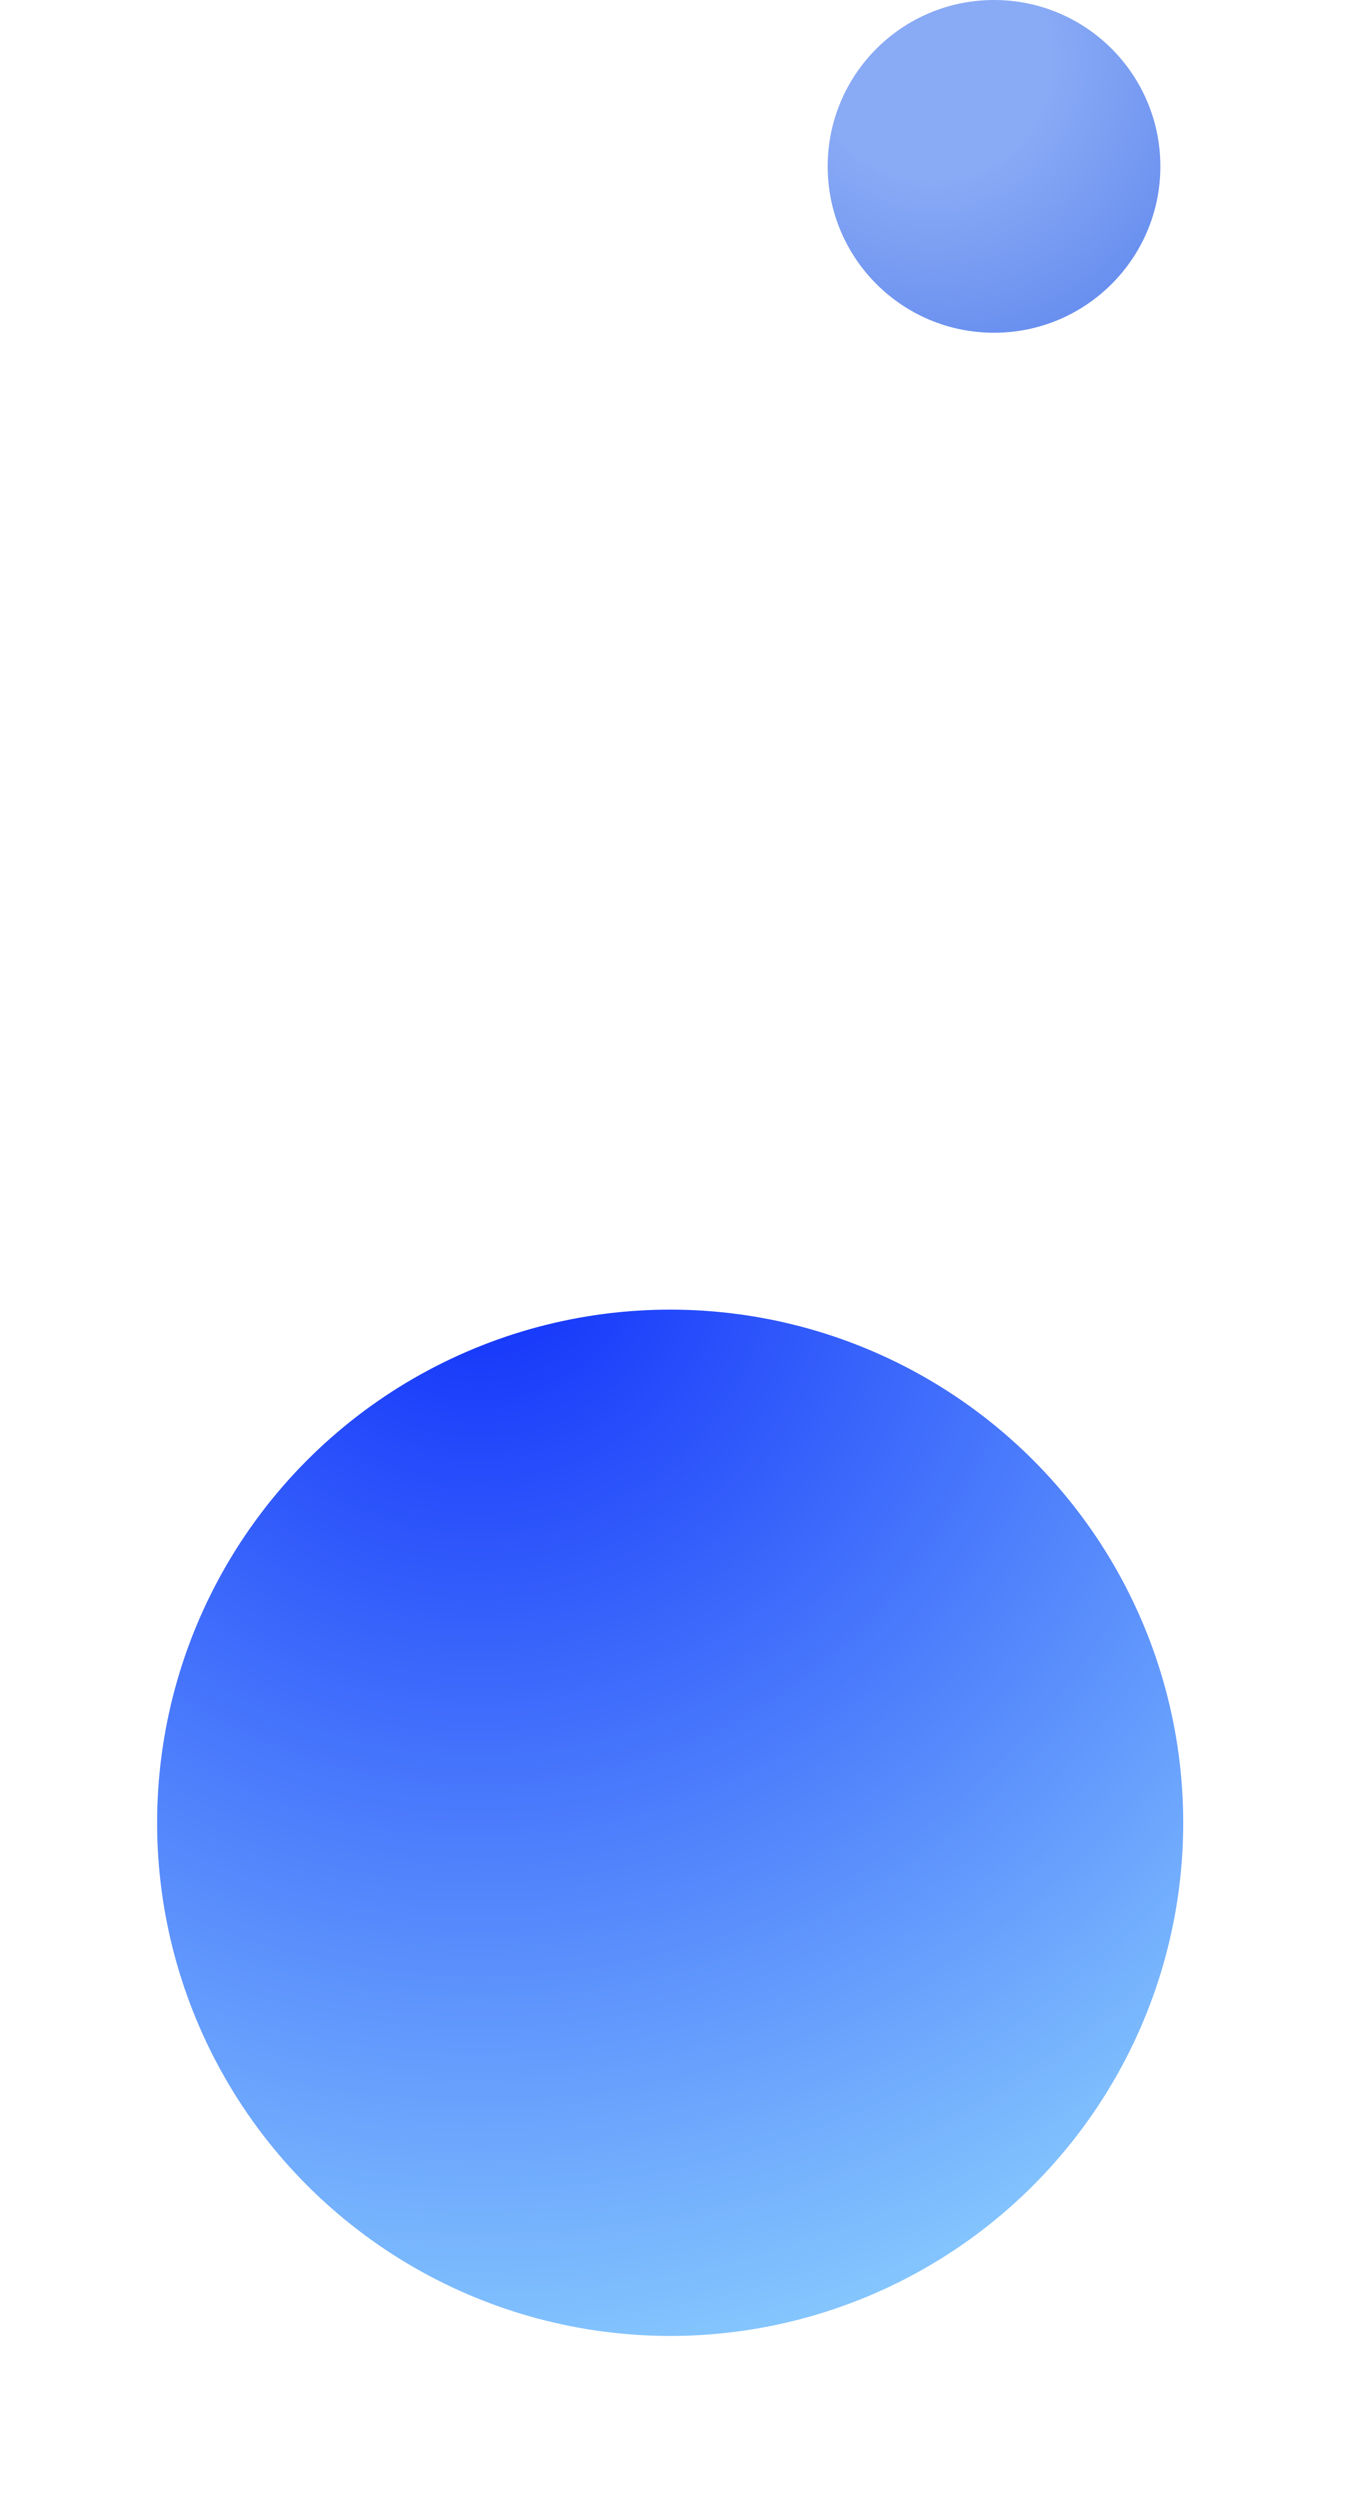
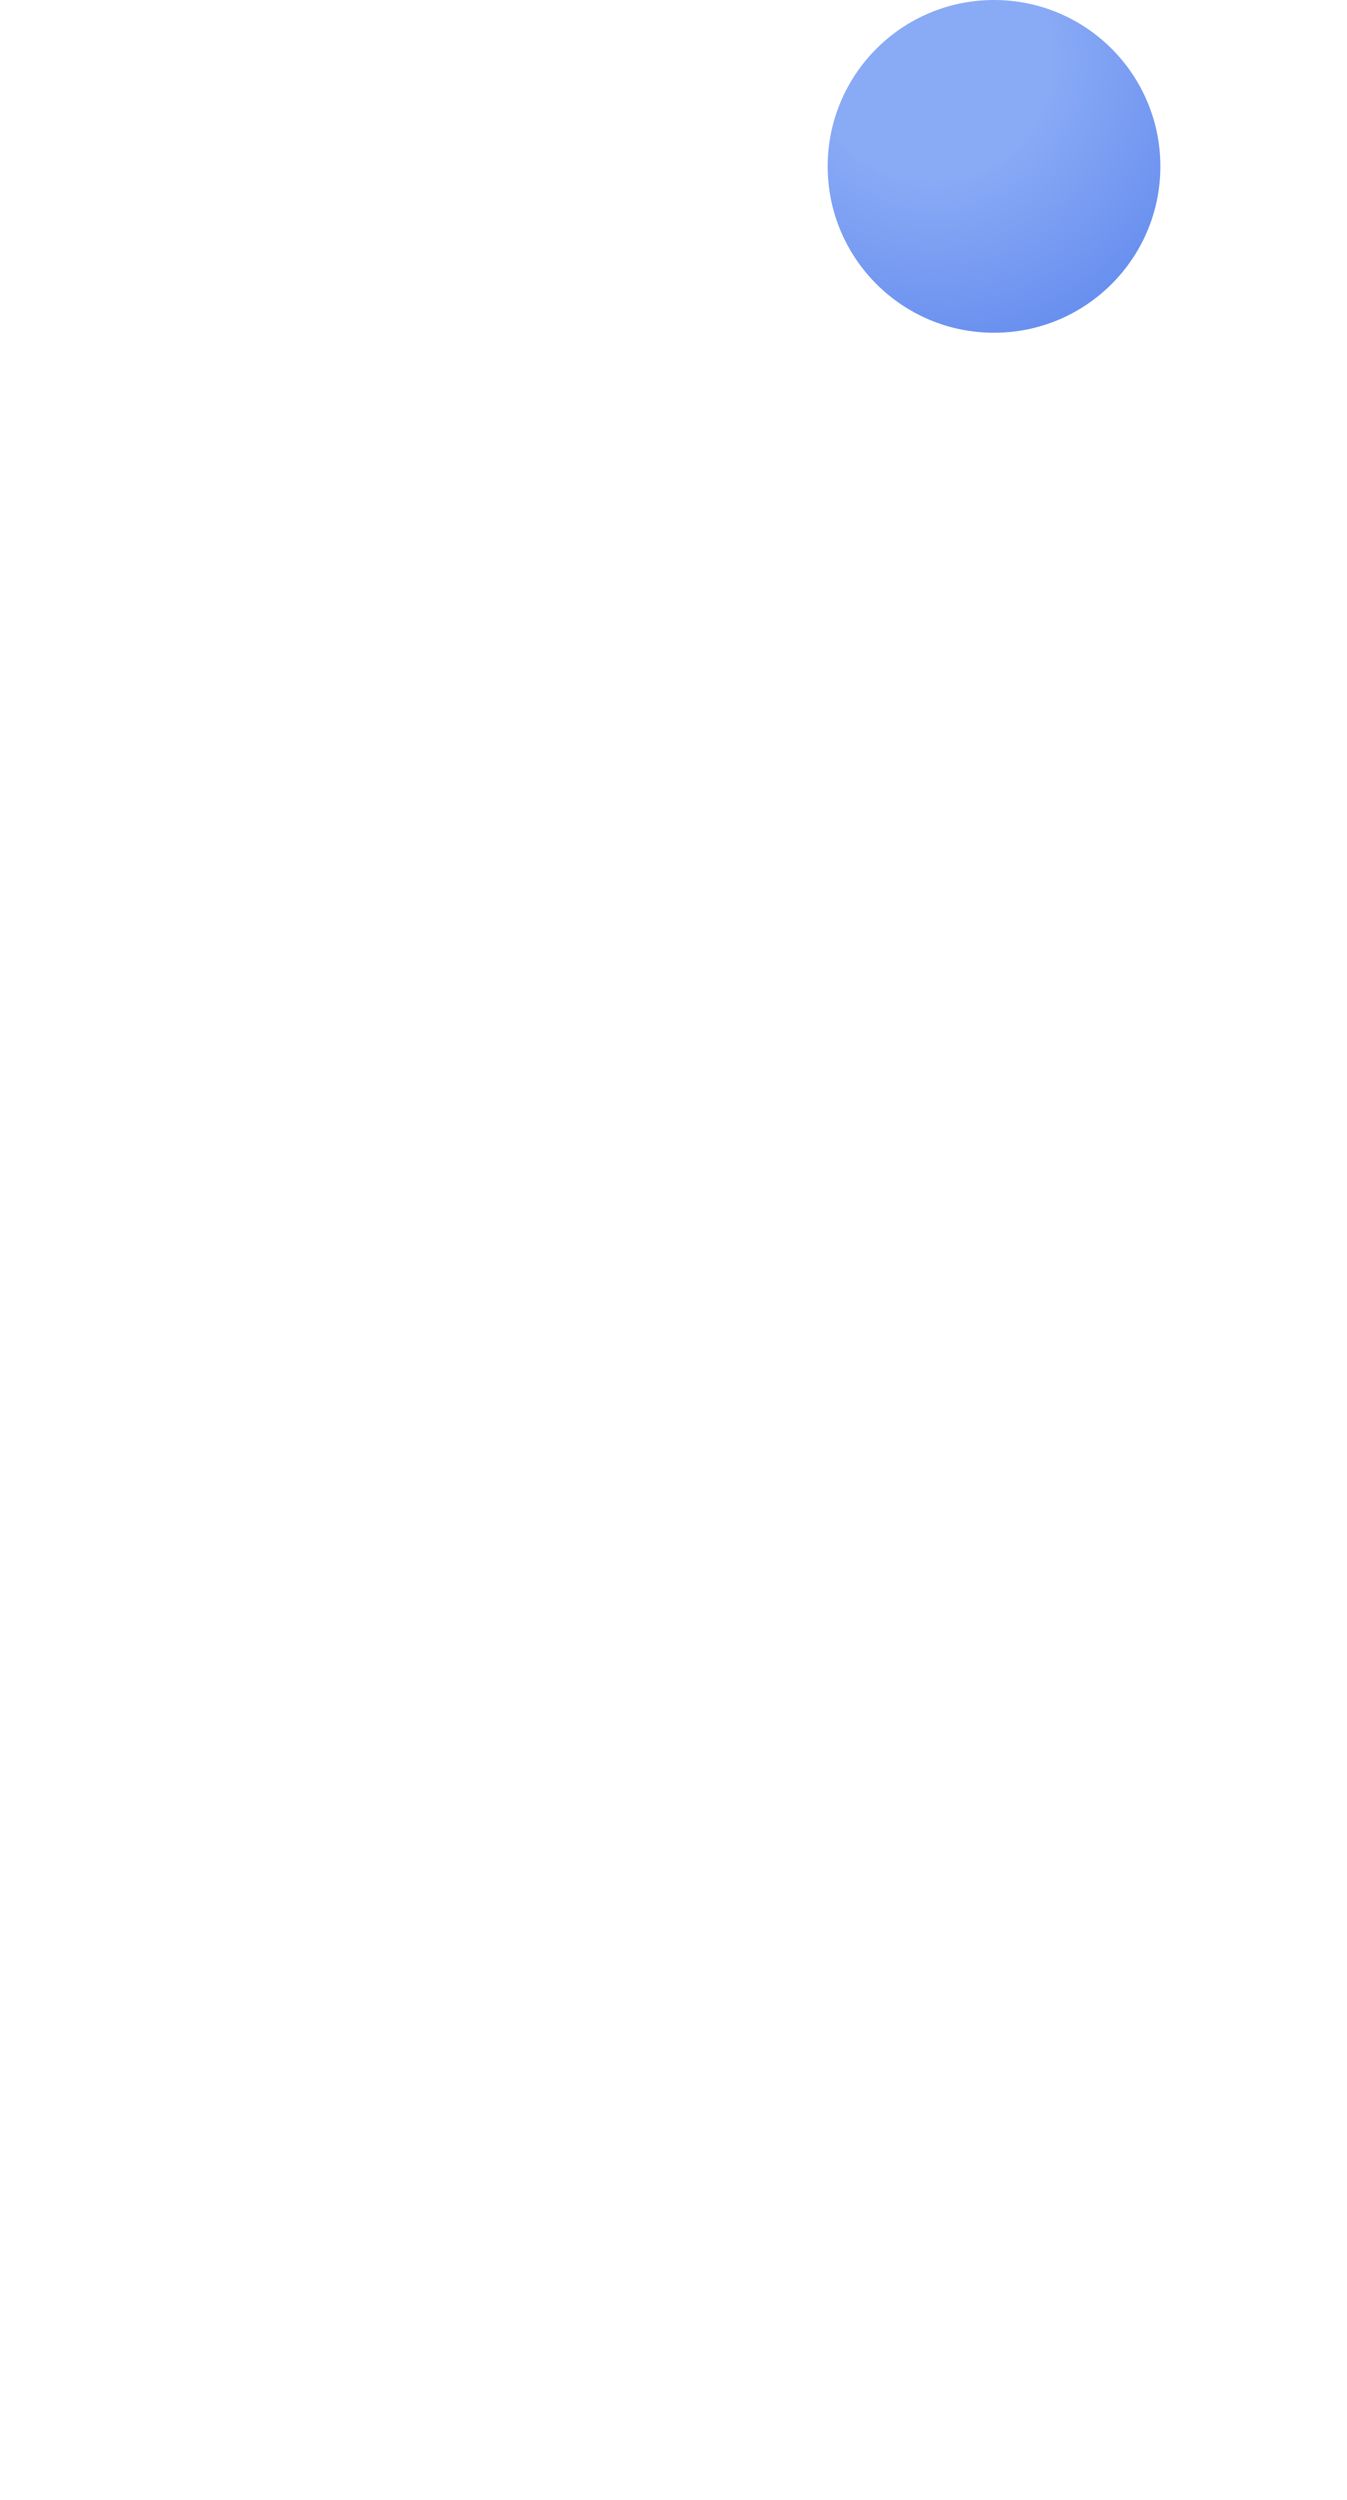
<svg xmlns="http://www.w3.org/2000/svg" fill="none" viewBox="0 0 166 308">
-   <path fill="url(#a)" d="M143 20.5c0 11.322-9.178 20.5-20.5 20.5S102 31.822 102 20.5 111.178 0 122.5 0 143 9.178 143 20.5Z" />
+   <path fill="url(#a)" d="M143 20.5c0 11.322-9.178 20.5-20.5 20.5S102 31.822 102 20.5 111.178 0 122.5 0 143 9.178 143 20.5" />
  <g filter="url(#b)">
-     <circle cx="82.59" cy="224.589" r="63.227" fill="url(#c)" transform="rotate(67.534 82.59 224.589)" />
-   </g>
+     </g>
  <defs>
    <radialGradient id="a" cx="0" cy="0" r="1" gradientTransform="matrix(28 33.5 -33.5 28 115 7.5)" gradientUnits="userSpaceOnUse">
      <stop offset=".335" stop-color="#89AAF5" />
      <stop offset="1" stop-color="#5C85ED" />
    </radialGradient>
    <radialGradient id="c" cx="0" cy="0" r="1" gradientTransform="rotate(-12.075 1039.208 74.442) scale(186.955)" gradientUnits="userSpaceOnUse">
      <stop stop-color="#0D2CFA" />
      <stop offset="1" stop-color="#AFFCFF" />
    </radialGradient>
    <filter id="b" width="130.488" height="130.487" x="17.346" y="159.346" color-interpolation-filters="sRGB" filterUnits="userSpaceOnUse">
      <feFlood flood-opacity="0" result="BackgroundImageFix" />
      <feBlend in="SourceGraphic" in2="BackgroundImageFix" result="shape" />
      <feGaussianBlur result="effect1_foregroundBlur_21340_3373" stdDeviation="1" />
    </filter>
  </defs>
</svg>